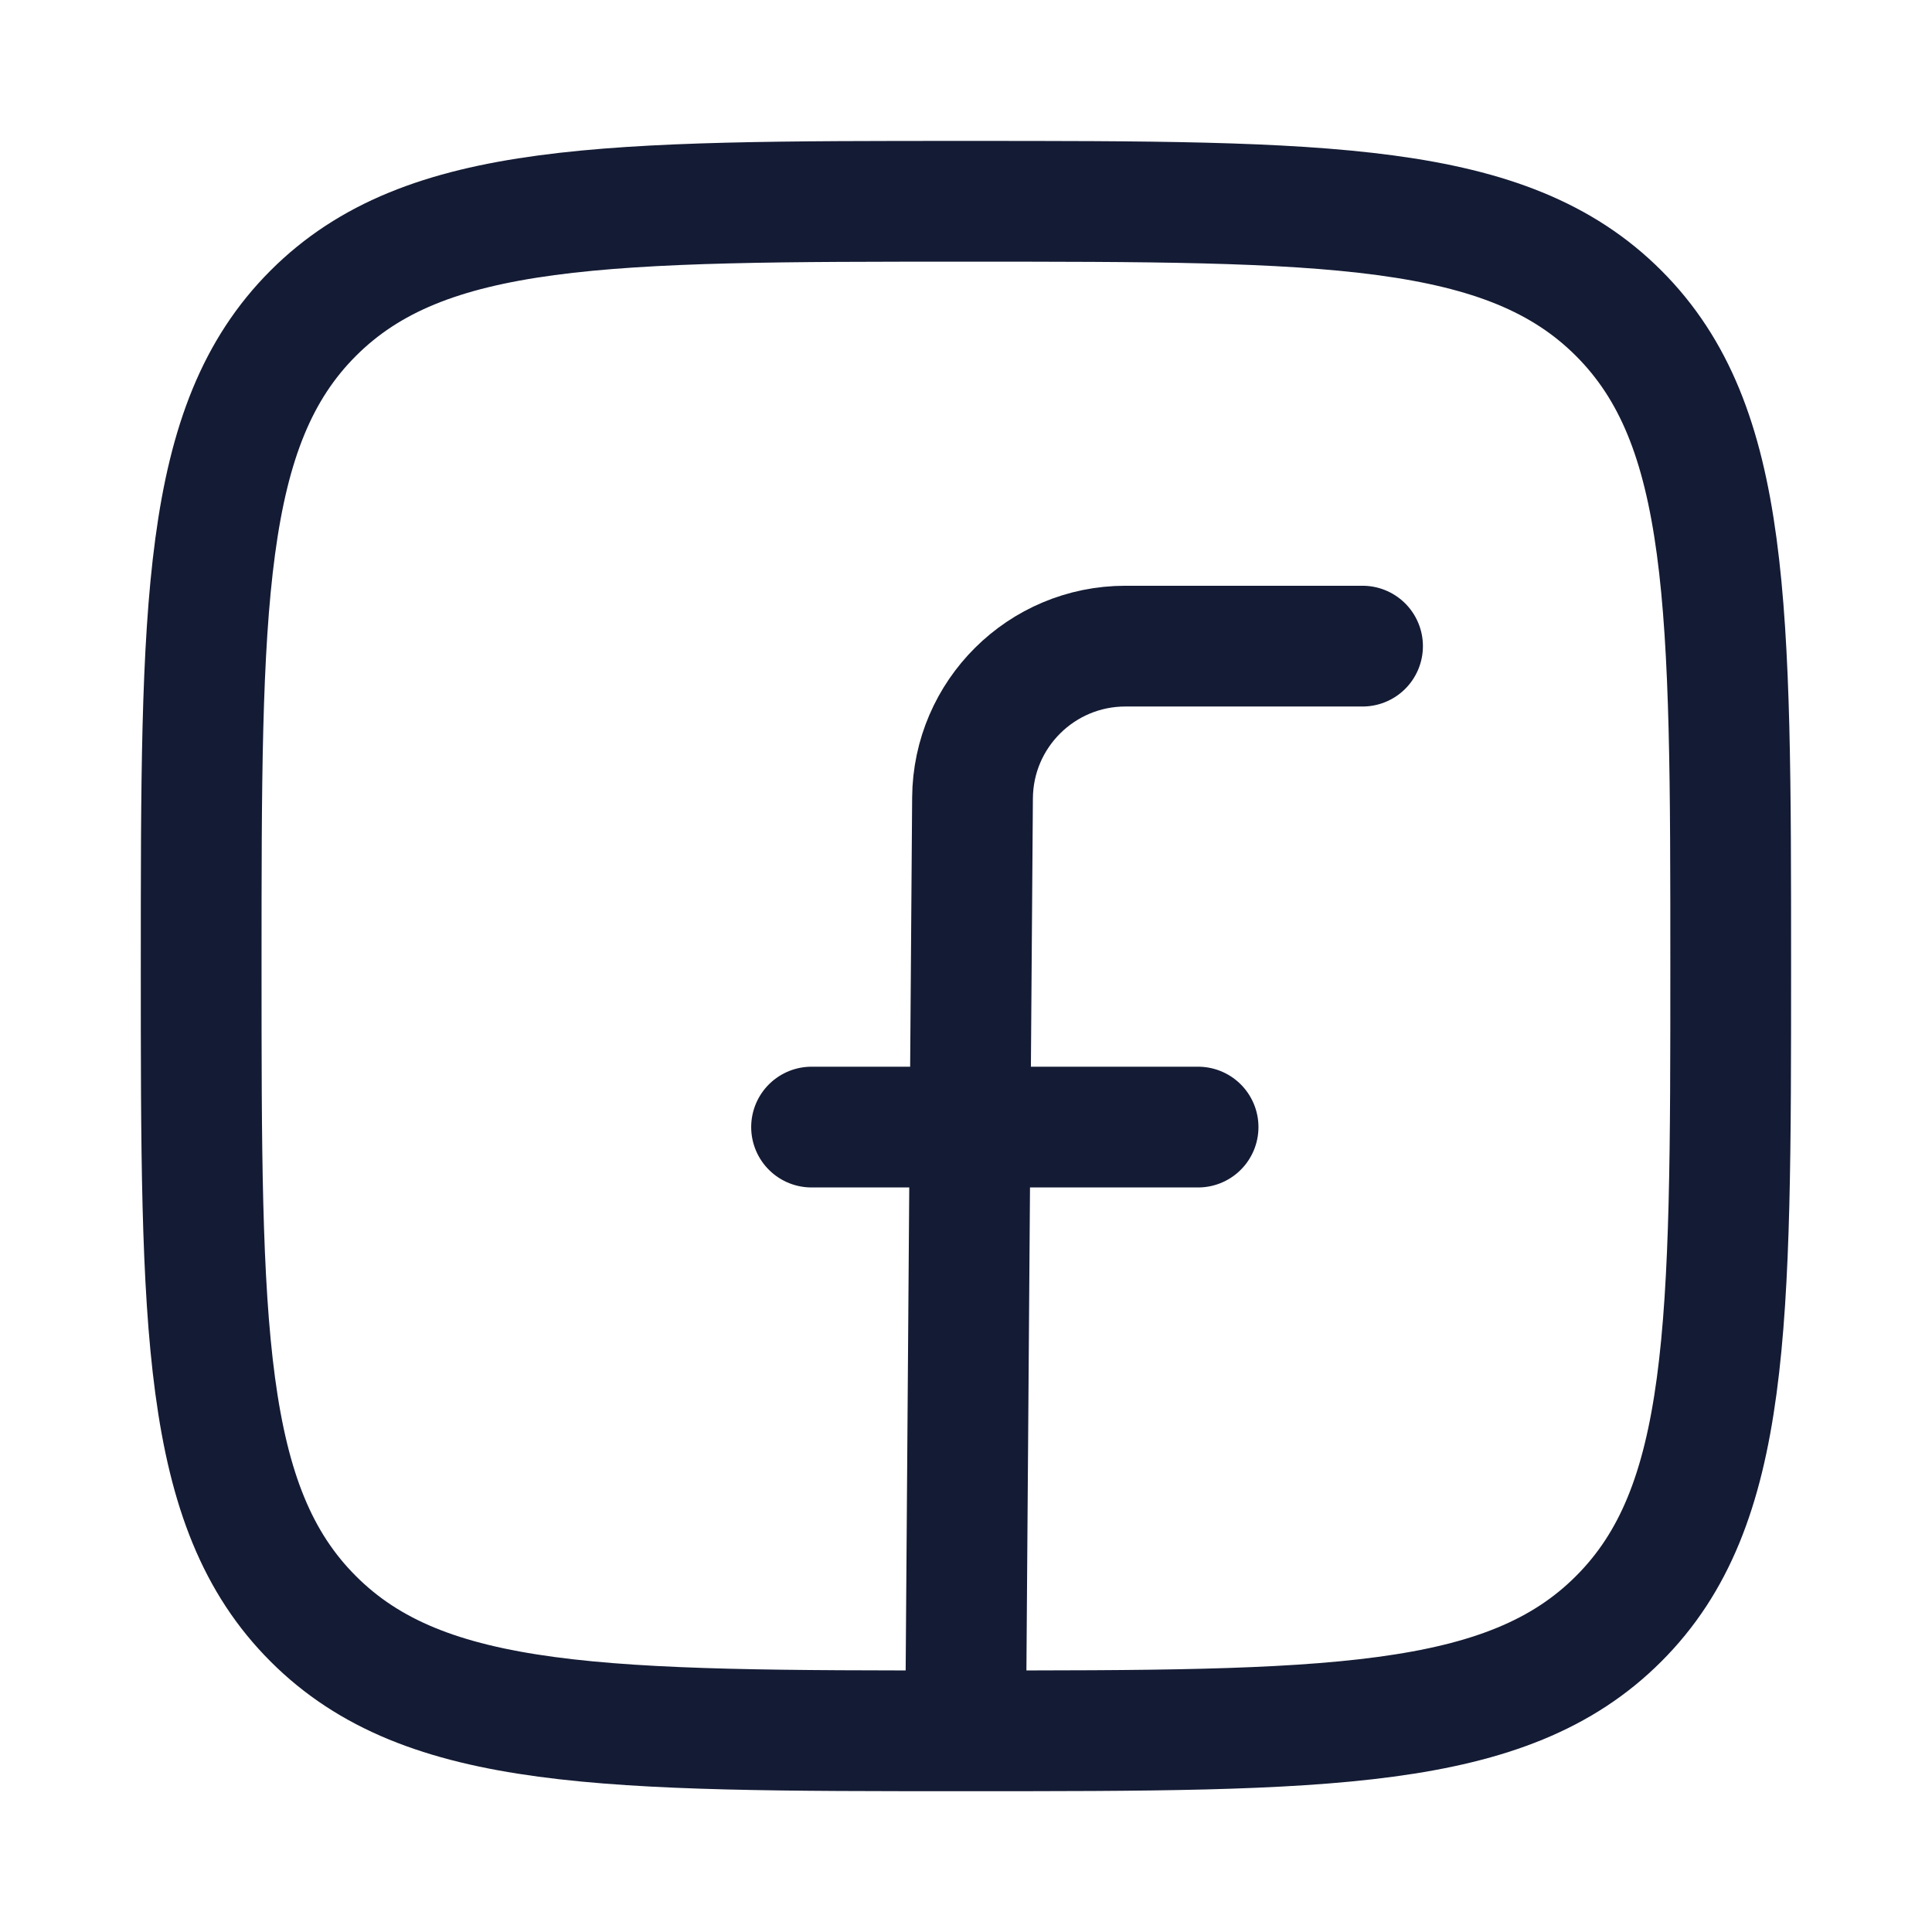
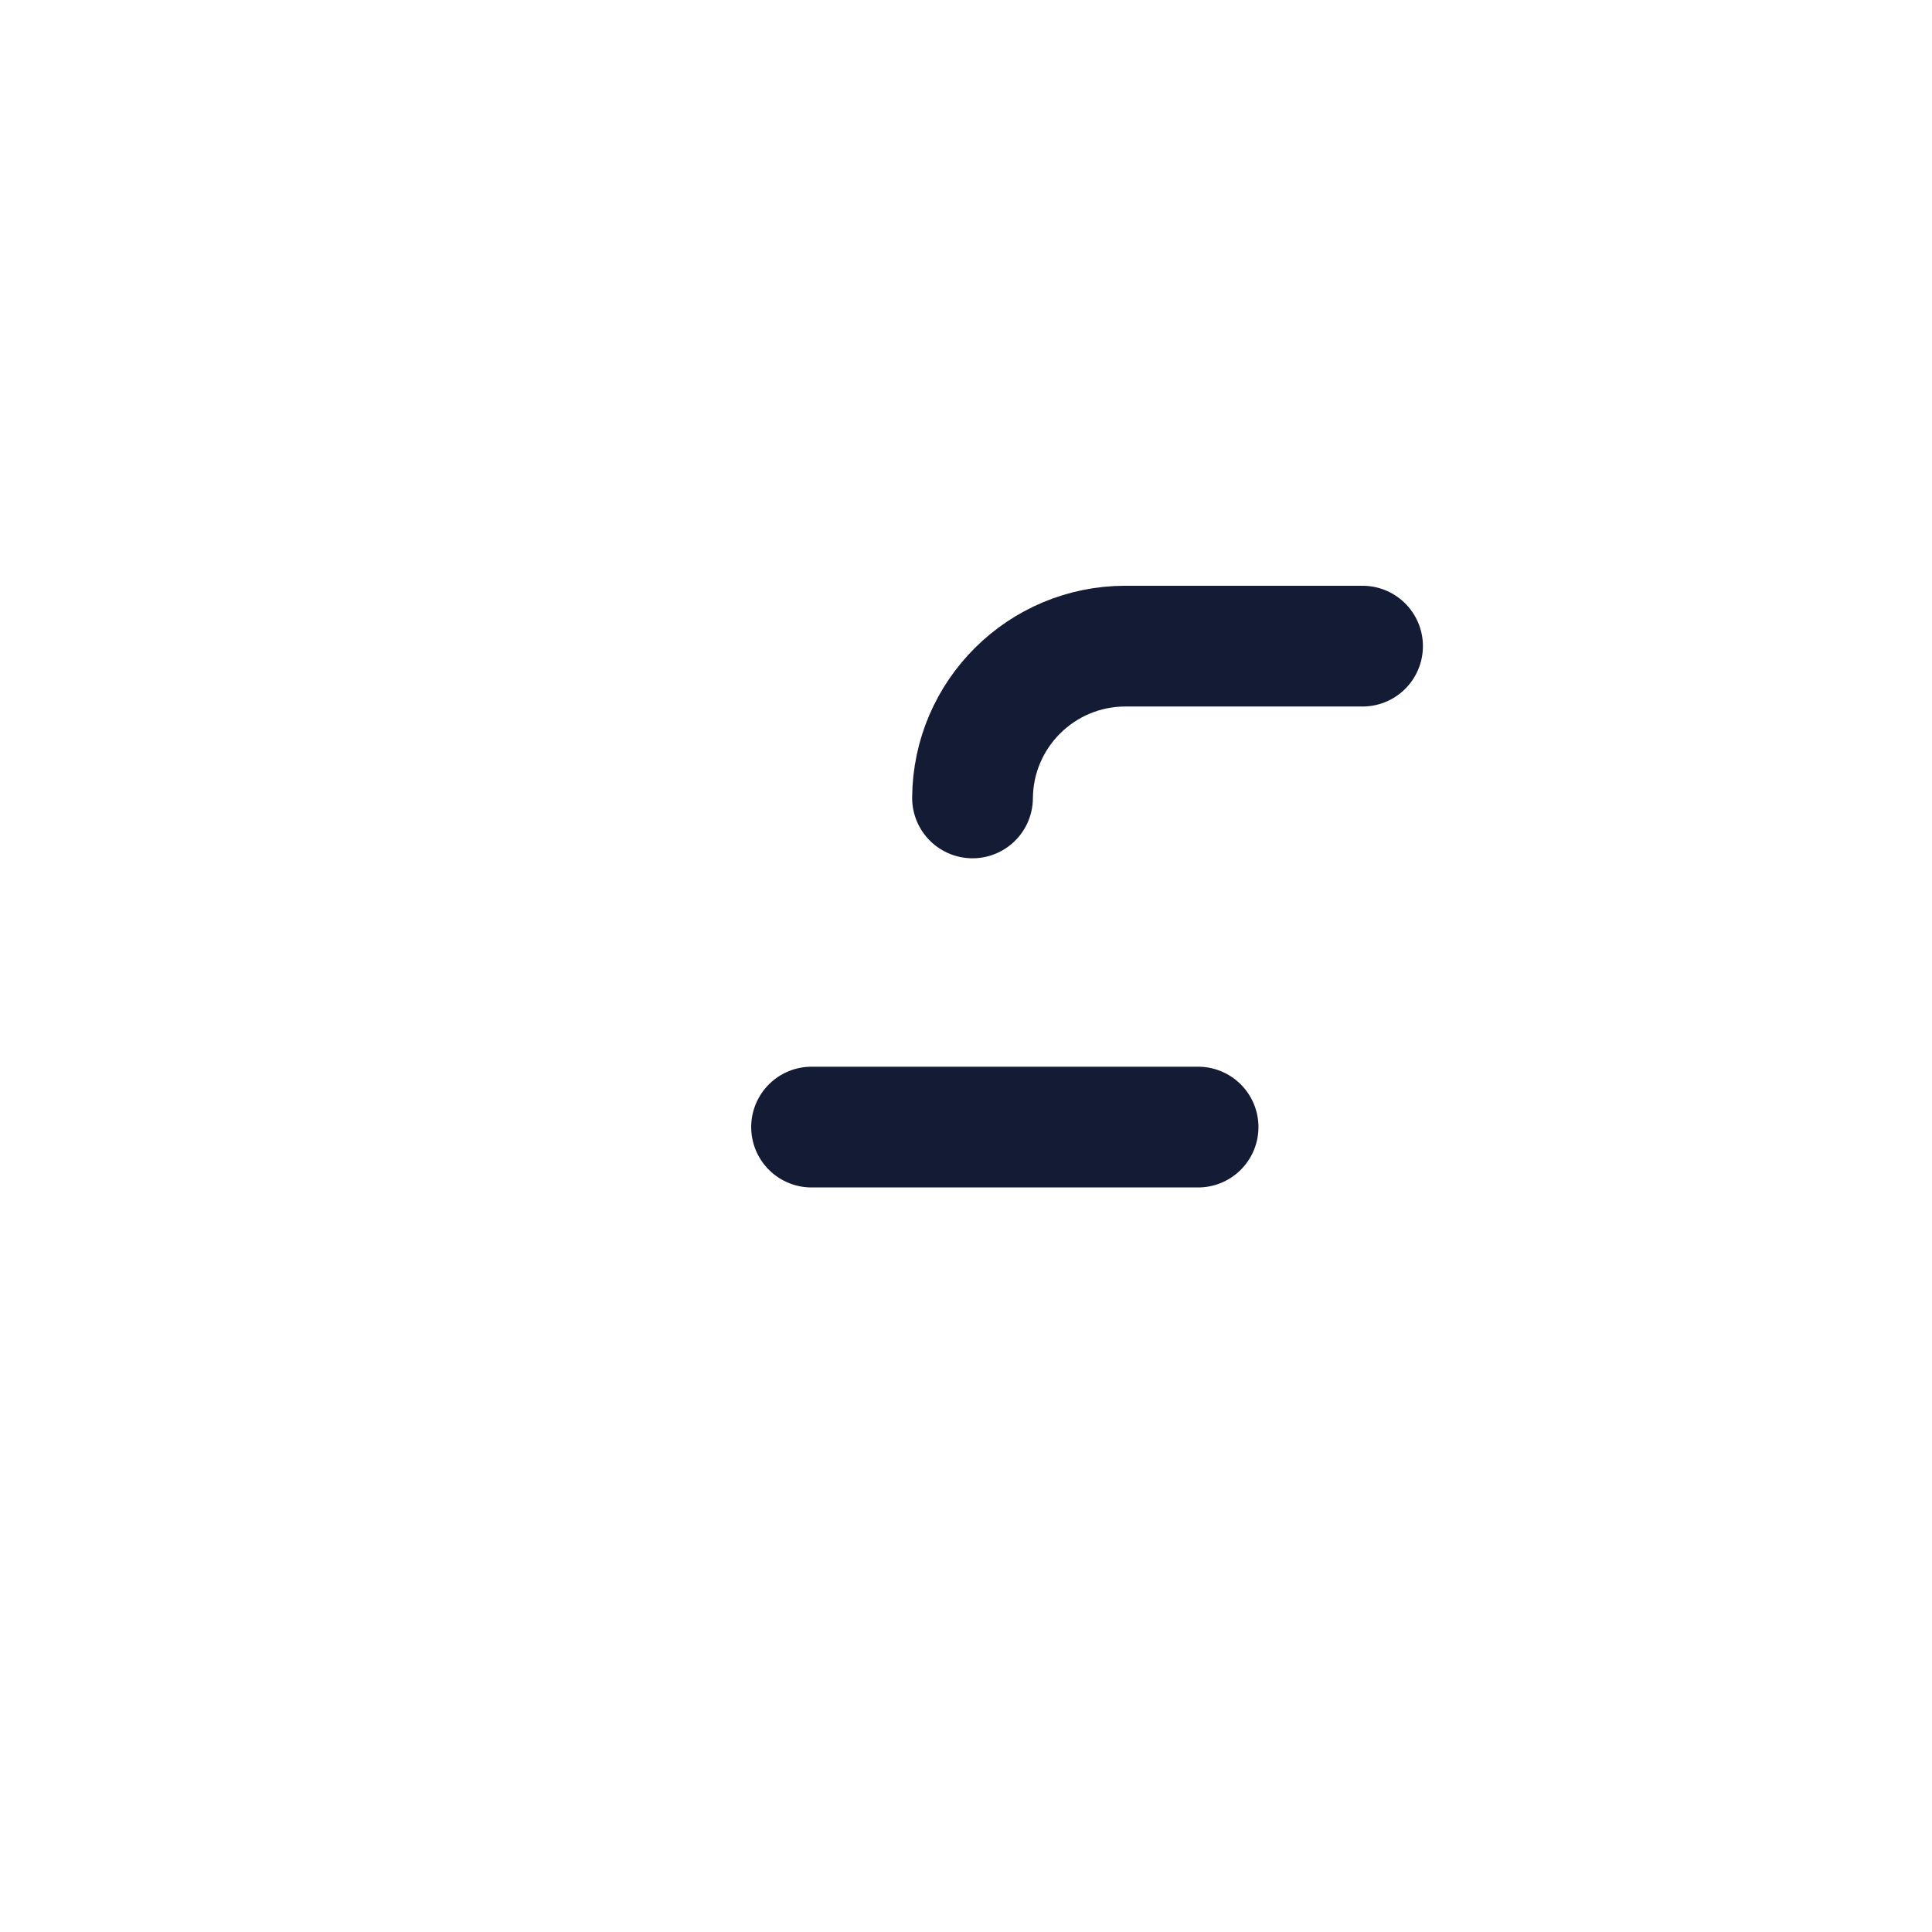
<svg xmlns="http://www.w3.org/2000/svg" width="16" height="16" viewBox="0 0 16 16" fill="none">
-   <path d="M1.666 8C1.666 5.015 1.666 3.522 2.594 2.594C3.521 1.667 5.014 1.667 7.999 1.667C10.985 1.667 12.478 1.667 13.405 2.594C14.333 3.522 14.333 5.015 14.333 8C14.333 10.986 14.333 12.479 13.405 13.406C12.478 14.334 10.985 14.334 7.999 14.334C5.014 14.334 3.521 14.334 2.594 13.406C1.666 12.479 1.666 10.986 1.666 8Z" stroke="#141B34" stroke-linejoin="round" />
-   <path d="M11.284 5.351H9.32C8.625 5.351 8.059 5.912 8.054 6.608L7.997 14.284M6.721 9.334H9.922" stroke="#141B34" stroke-linecap="round" stroke-linejoin="round" />
+   <path d="M11.284 5.351H9.32C8.625 5.351 8.059 5.912 8.054 6.608M6.721 9.334H9.922" stroke="#141B34" stroke-linecap="round" stroke-linejoin="round" />
</svg>